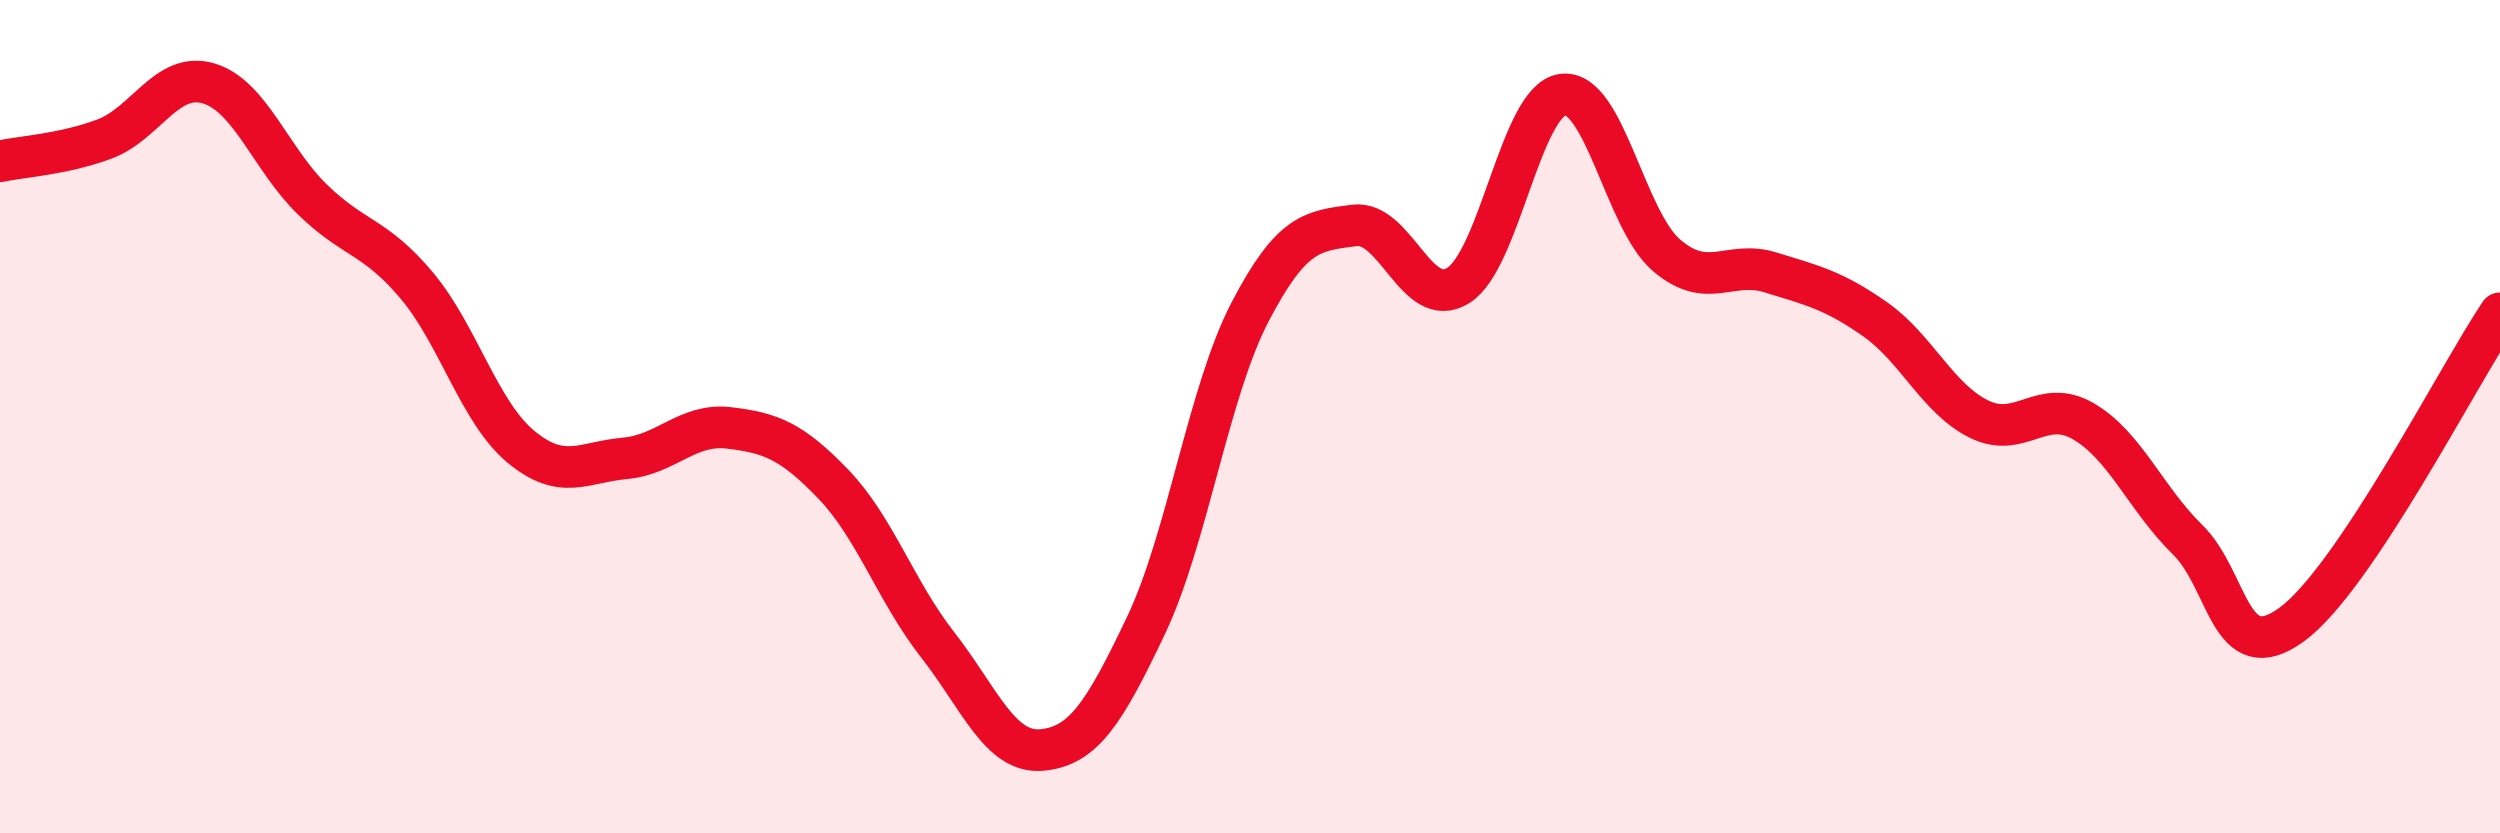
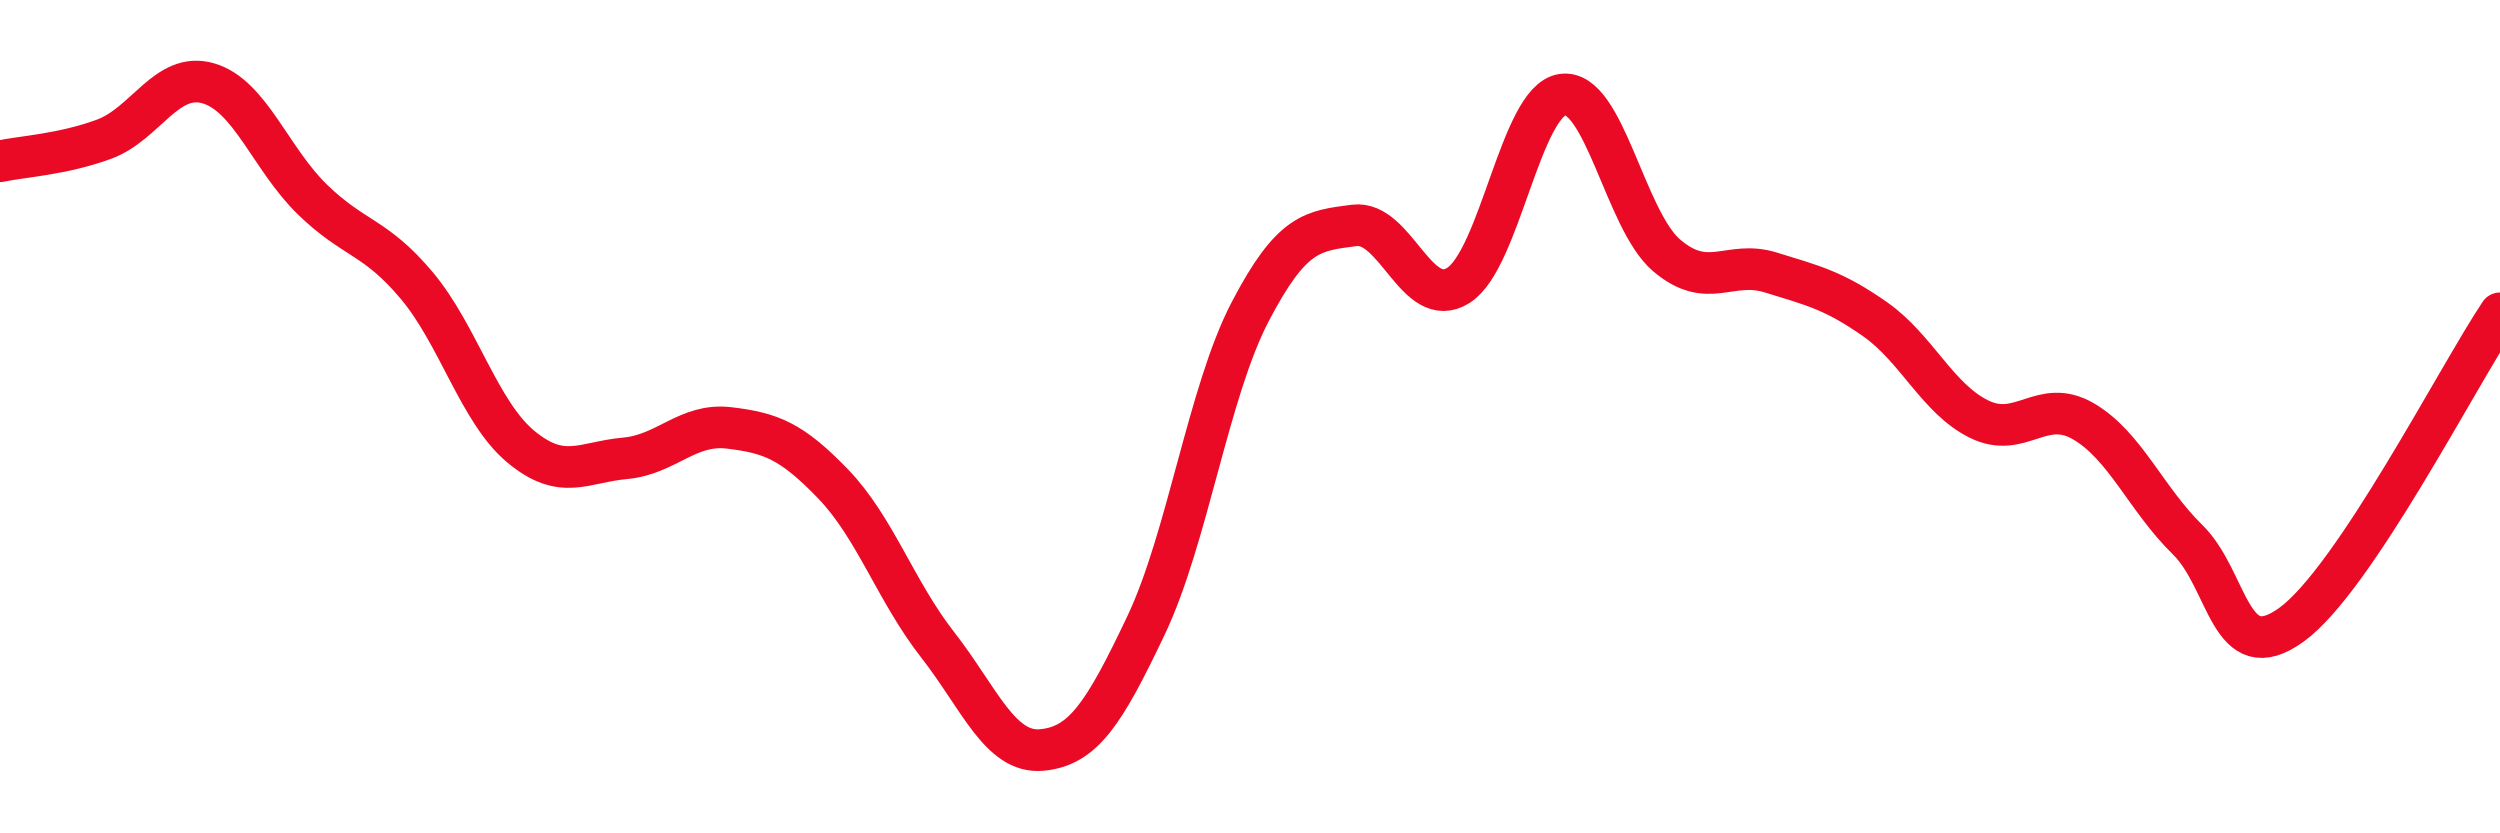
<svg xmlns="http://www.w3.org/2000/svg" width="60" height="20" viewBox="0 0 60 20">
-   <path d="M 0,3.87 C 0.5,3.76 1.5,3.71 2.5,3.34 C 3.5,2.97 4,1.71 5,2 C 6,2.29 6.5,3.82 7.5,4.79 C 8.5,5.76 9,5.66 10,6.85 C 11,8.04 11.5,9.89 12.5,10.72 C 13.5,11.55 14,11.09 15,11 C 16,10.91 16.5,10.15 17.5,10.27 C 18.5,10.39 19,10.58 20,11.62 C 21,12.66 21.5,14.19 22.5,15.47 C 23.5,16.75 24,18.09 25,18 C 26,17.91 26.5,17.12 27.5,15.02 C 28.5,12.92 29,9.41 30,7.49 C 31,5.57 31.5,5.54 32.5,5.41 C 33.5,5.28 34,7.48 35,6.85 C 36,6.22 36.5,2.41 37.5,2.27 C 38.5,2.13 39,5.28 40,6.13 C 41,6.98 41.5,6.23 42.5,6.54 C 43.5,6.85 44,6.96 45,7.66 C 46,8.36 46.5,9.57 47.5,10.06 C 48.5,10.55 49,9.53 50,10.11 C 51,10.69 51.5,11.97 52.5,12.95 C 53.5,13.93 53.5,16.08 55,14.99 C 56.5,13.9 59,9.01 60,7.52L60 20L0 20Z" fill="#EB0A25" opacity="0.1" stroke-linecap="round" stroke-linejoin="round" />
  <path d="M 0,3.87 C 0.5,3.76 1.5,3.71 2.5,3.34 C 3.5,2.97 4,1.71 5,2 C 6,2.29 6.5,3.82 7.5,4.79 C 8.5,5.76 9,5.66 10,6.85 C 11,8.04 11.5,9.89 12.5,10.72 C 13.5,11.55 14,11.09 15,11 C 16,10.91 16.5,10.15 17.5,10.27 C 18.5,10.39 19,10.58 20,11.62 C 21,12.66 21.5,14.19 22.5,15.47 C 23.5,16.75 24,18.09 25,18 C 26,17.91 26.5,17.12 27.5,15.02 C 28.5,12.92 29,9.41 30,7.49 C 31,5.57 31.5,5.54 32.5,5.41 C 33.5,5.28 34,7.48 35,6.85 C 36,6.22 36.5,2.41 37.5,2.27 C 38.5,2.13 39,5.28 40,6.13 C 41,6.98 41.5,6.23 42.5,6.54 C 43.5,6.85 44,6.96 45,7.66 C 46,8.36 46.5,9.57 47.5,10.06 C 48.5,10.55 49,9.53 50,10.11 C 51,10.69 51.5,11.97 52.5,12.95 C 53.5,13.93 53.5,16.08 55,14.99 C 56.5,13.9 59,9.01 60,7.52" stroke="#EB0A25" stroke-width="1" fill="none" stroke-linecap="round" stroke-linejoin="round" />
</svg>